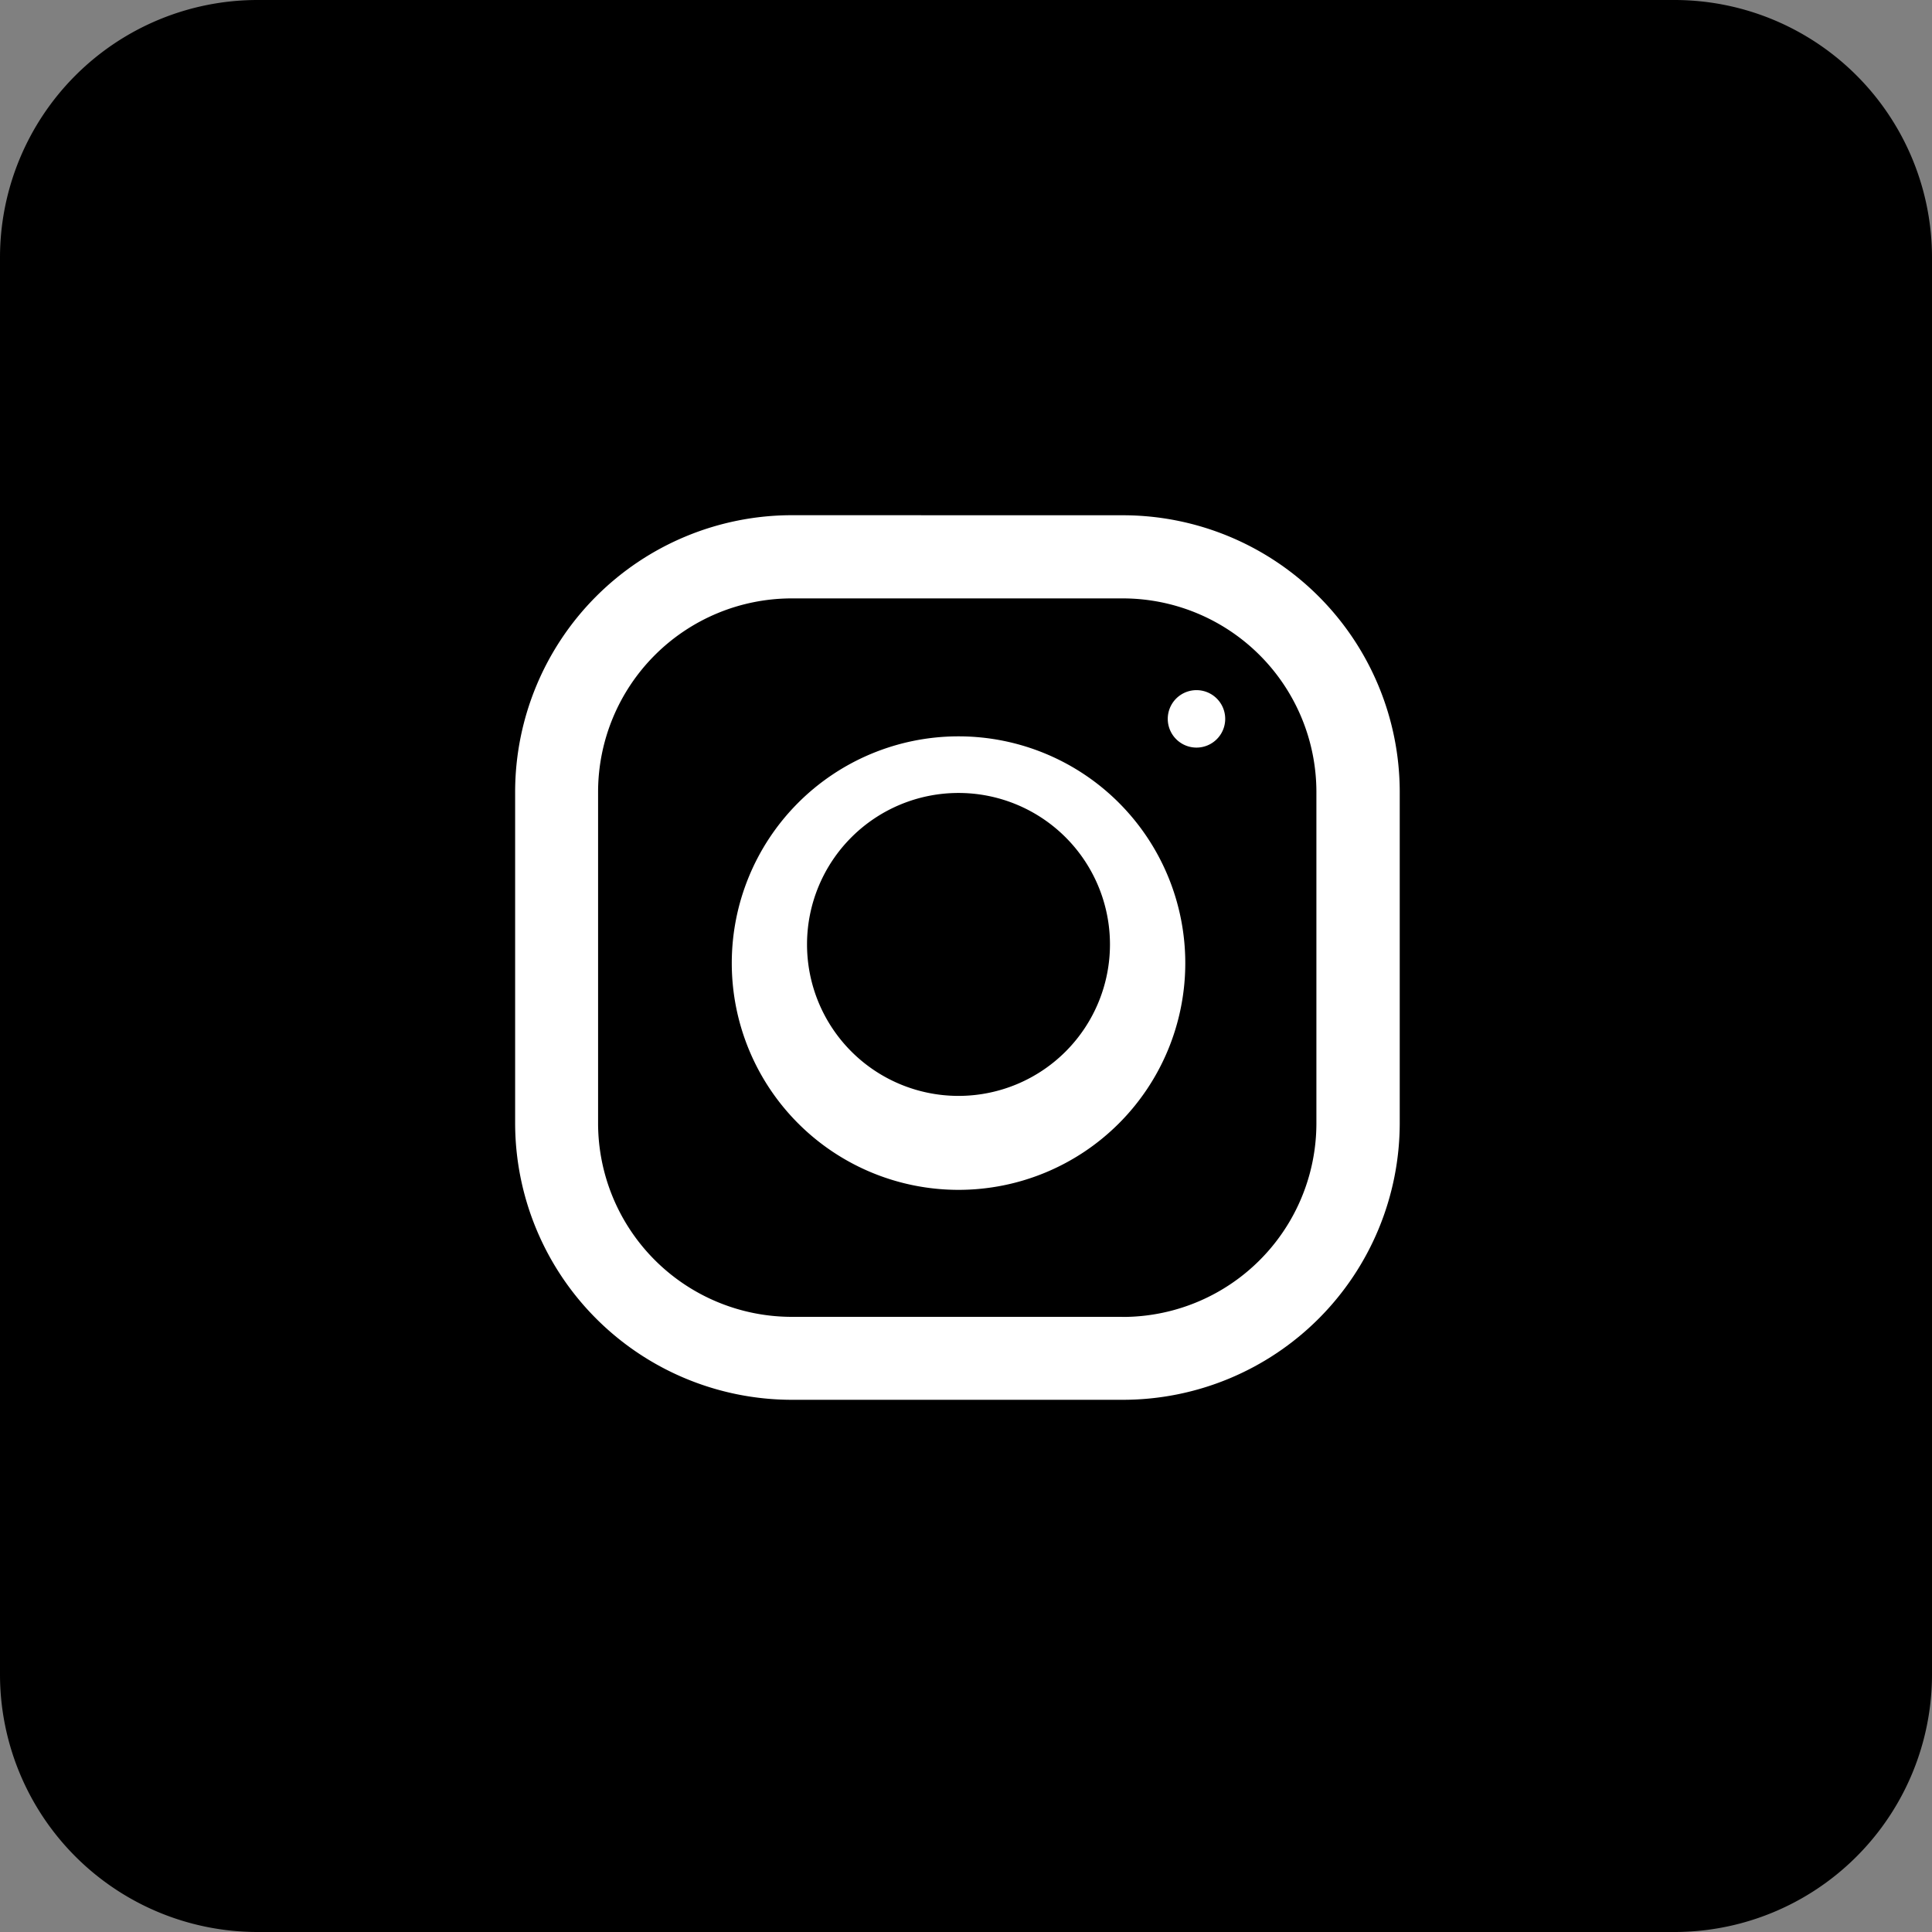
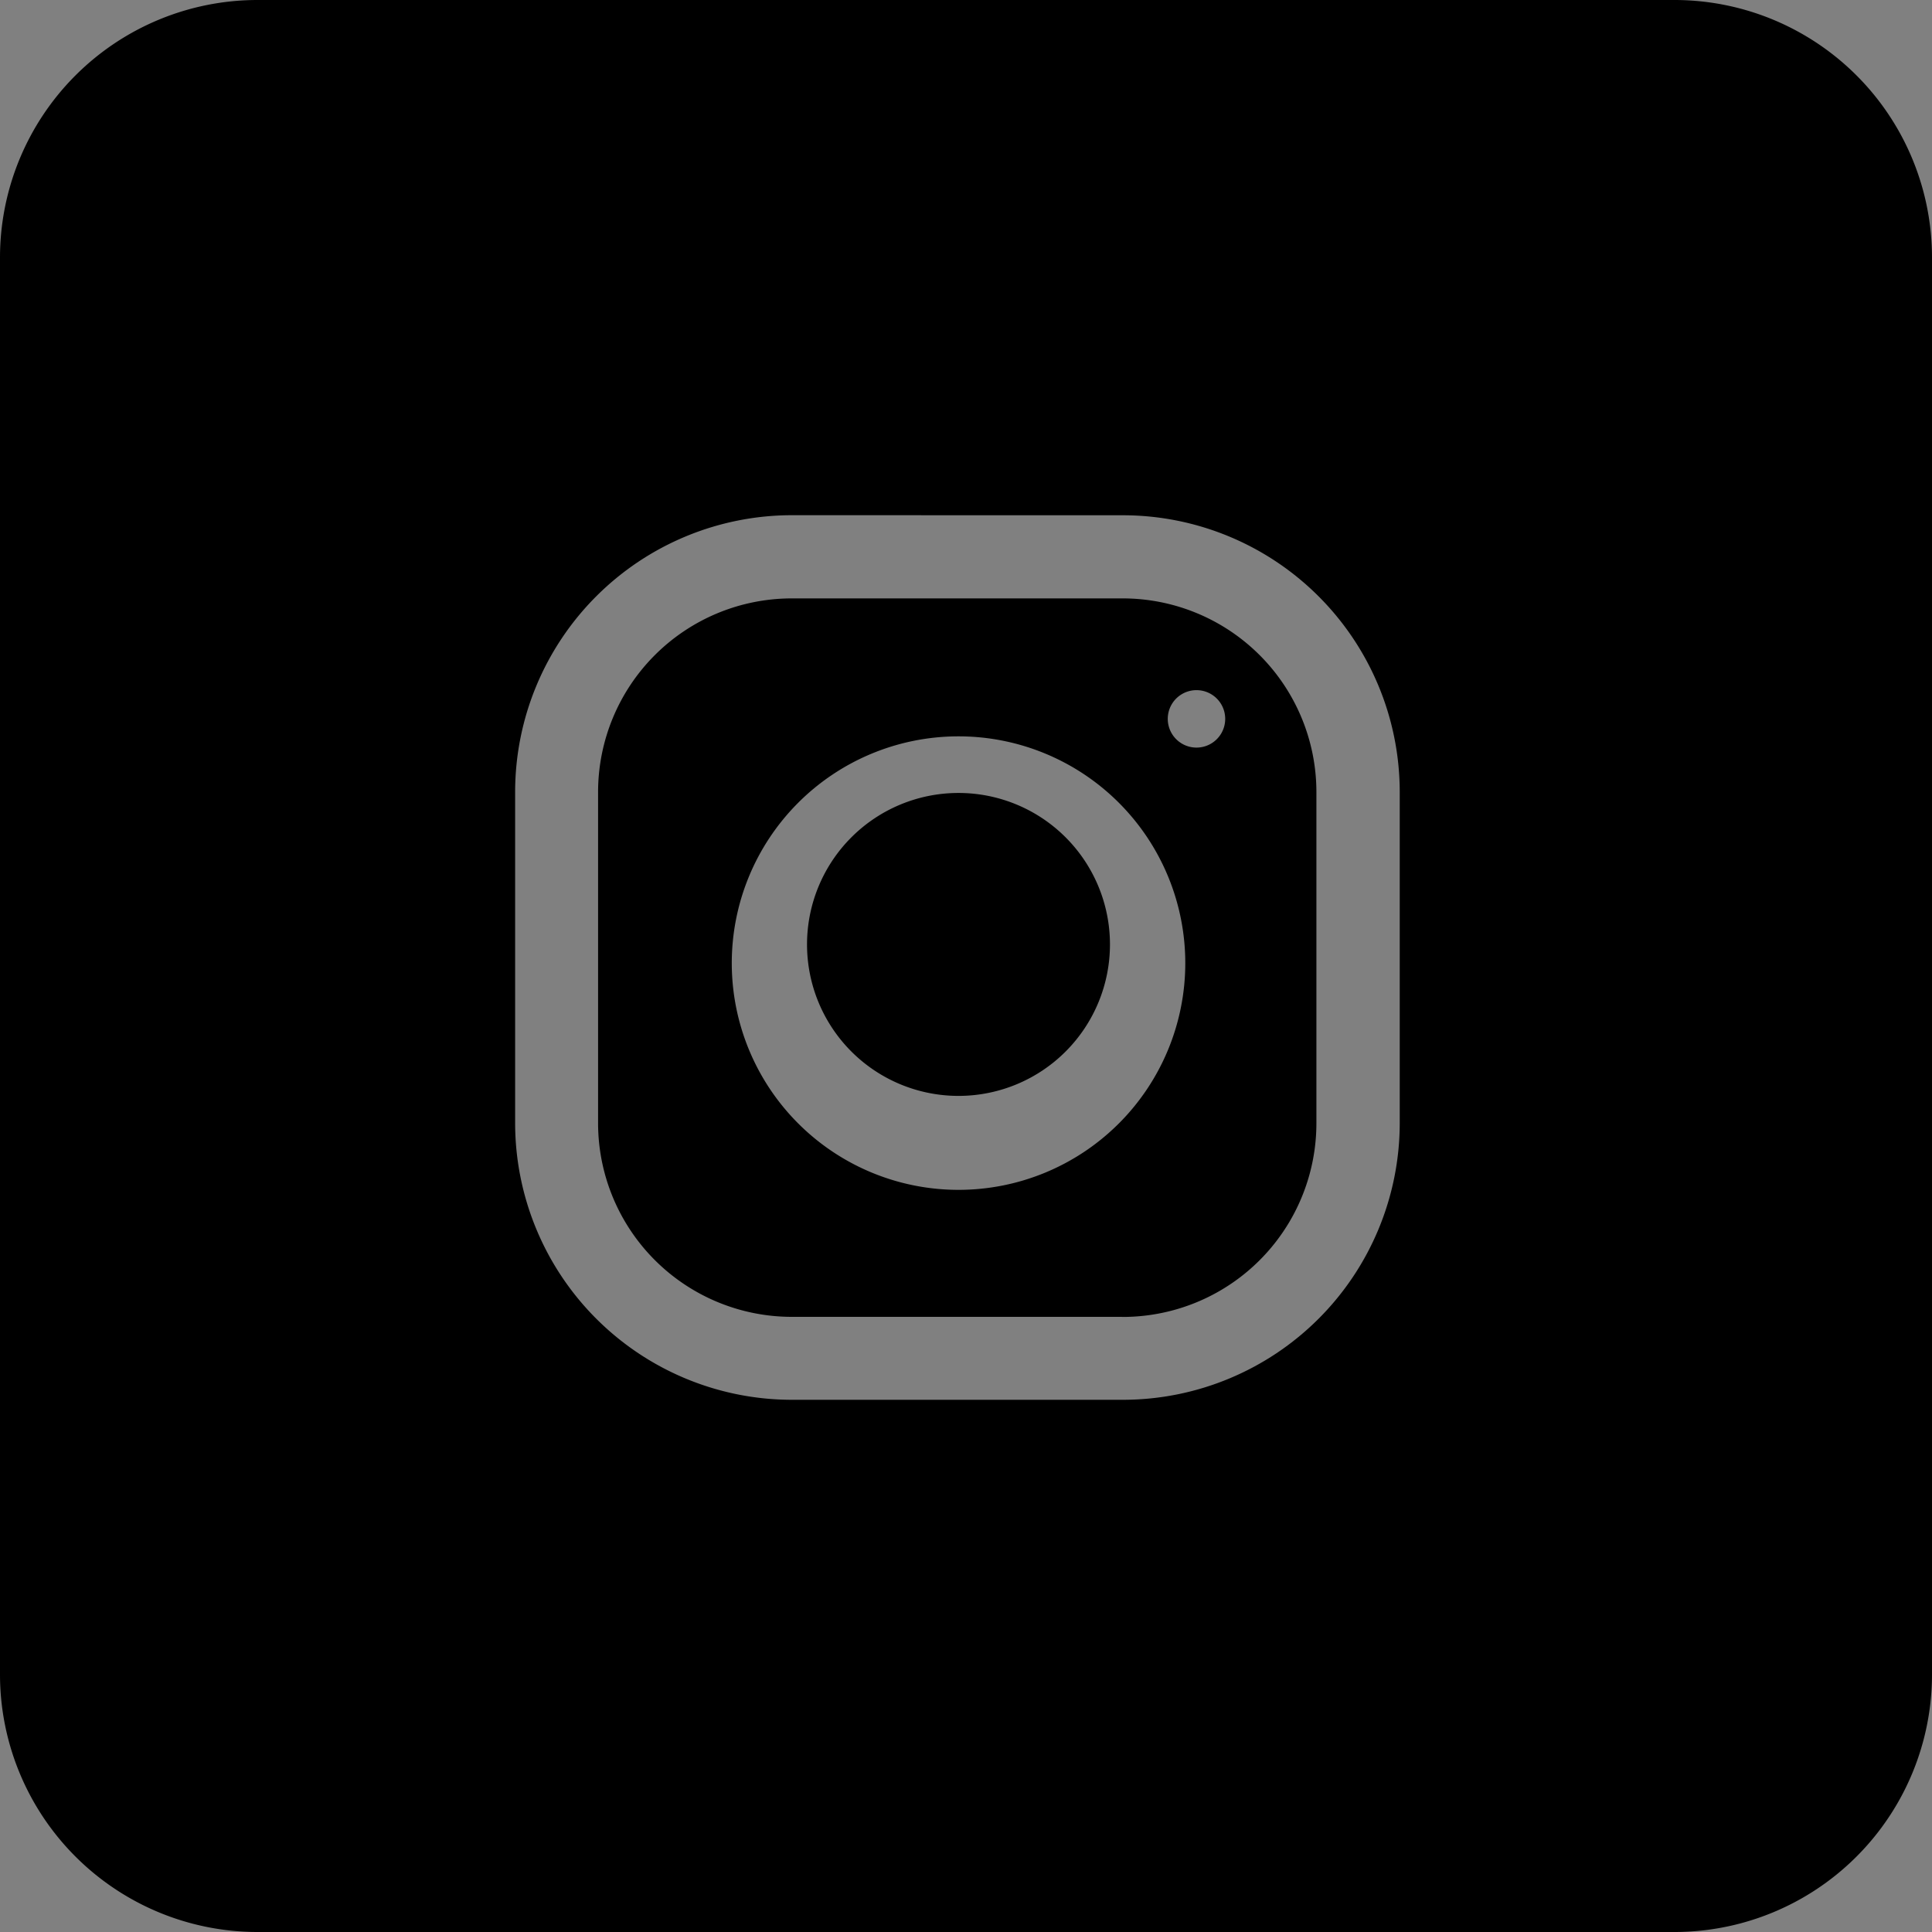
<svg xmlns="http://www.w3.org/2000/svg" width="30" height="30" viewBox="0 0 30 30">
  <rect x="0" y="0" width="30" height="30" fill="#808080" stroke="none" />
  <script />
  <defs>
    <clipPath id="clip-path">
      <rect width="30" height="30" fill="none" />
    </clipPath>
  </defs>
  <g id="insta-black" clip-path="url(#clip-path)">
-     <rect id="Rectangle_164" data-name="Rectangle 164" width="20" height="19" transform="translate(4 5)" fill="#fff" />
    <path id="Exclusion_4" data-name="Exclusion 4" d="M10943,36h-22a4,4,0,0,1-4-4V10a4,4,0,0,1,4-4h22a4,4,0,0,1,4,4V32A4,4,0,0,1,10943,36Zm-13.707-22a4.3,4.3,0,0,0-4.294,4.291v5.151a4.3,4.3,0,0,0,4.295,4.294h5.147a4.3,4.3,0,0,0,4.294-4.294v-5.15a4.3,4.3,0,0,0-4.294-4.291Zm5.148,12.448h-5.148a3.009,3.009,0,0,1-3.006-3.006v-5.15a3.008,3.008,0,0,1,3.006-3h5.148a3.008,3.008,0,0,1,3,3v5.151a3.008,3.008,0,0,1-3.047,3.006Zm-2.574-9.014a3.521,3.521,0,1,0,.034,0Zm3.692-.717a.446.446,0,1,0,.04,0Zm-3.692,6.3a2.352,2.352,0,1,1,.033,0Z" transform="translate(-10917 -6)" />
  </g>
</svg>